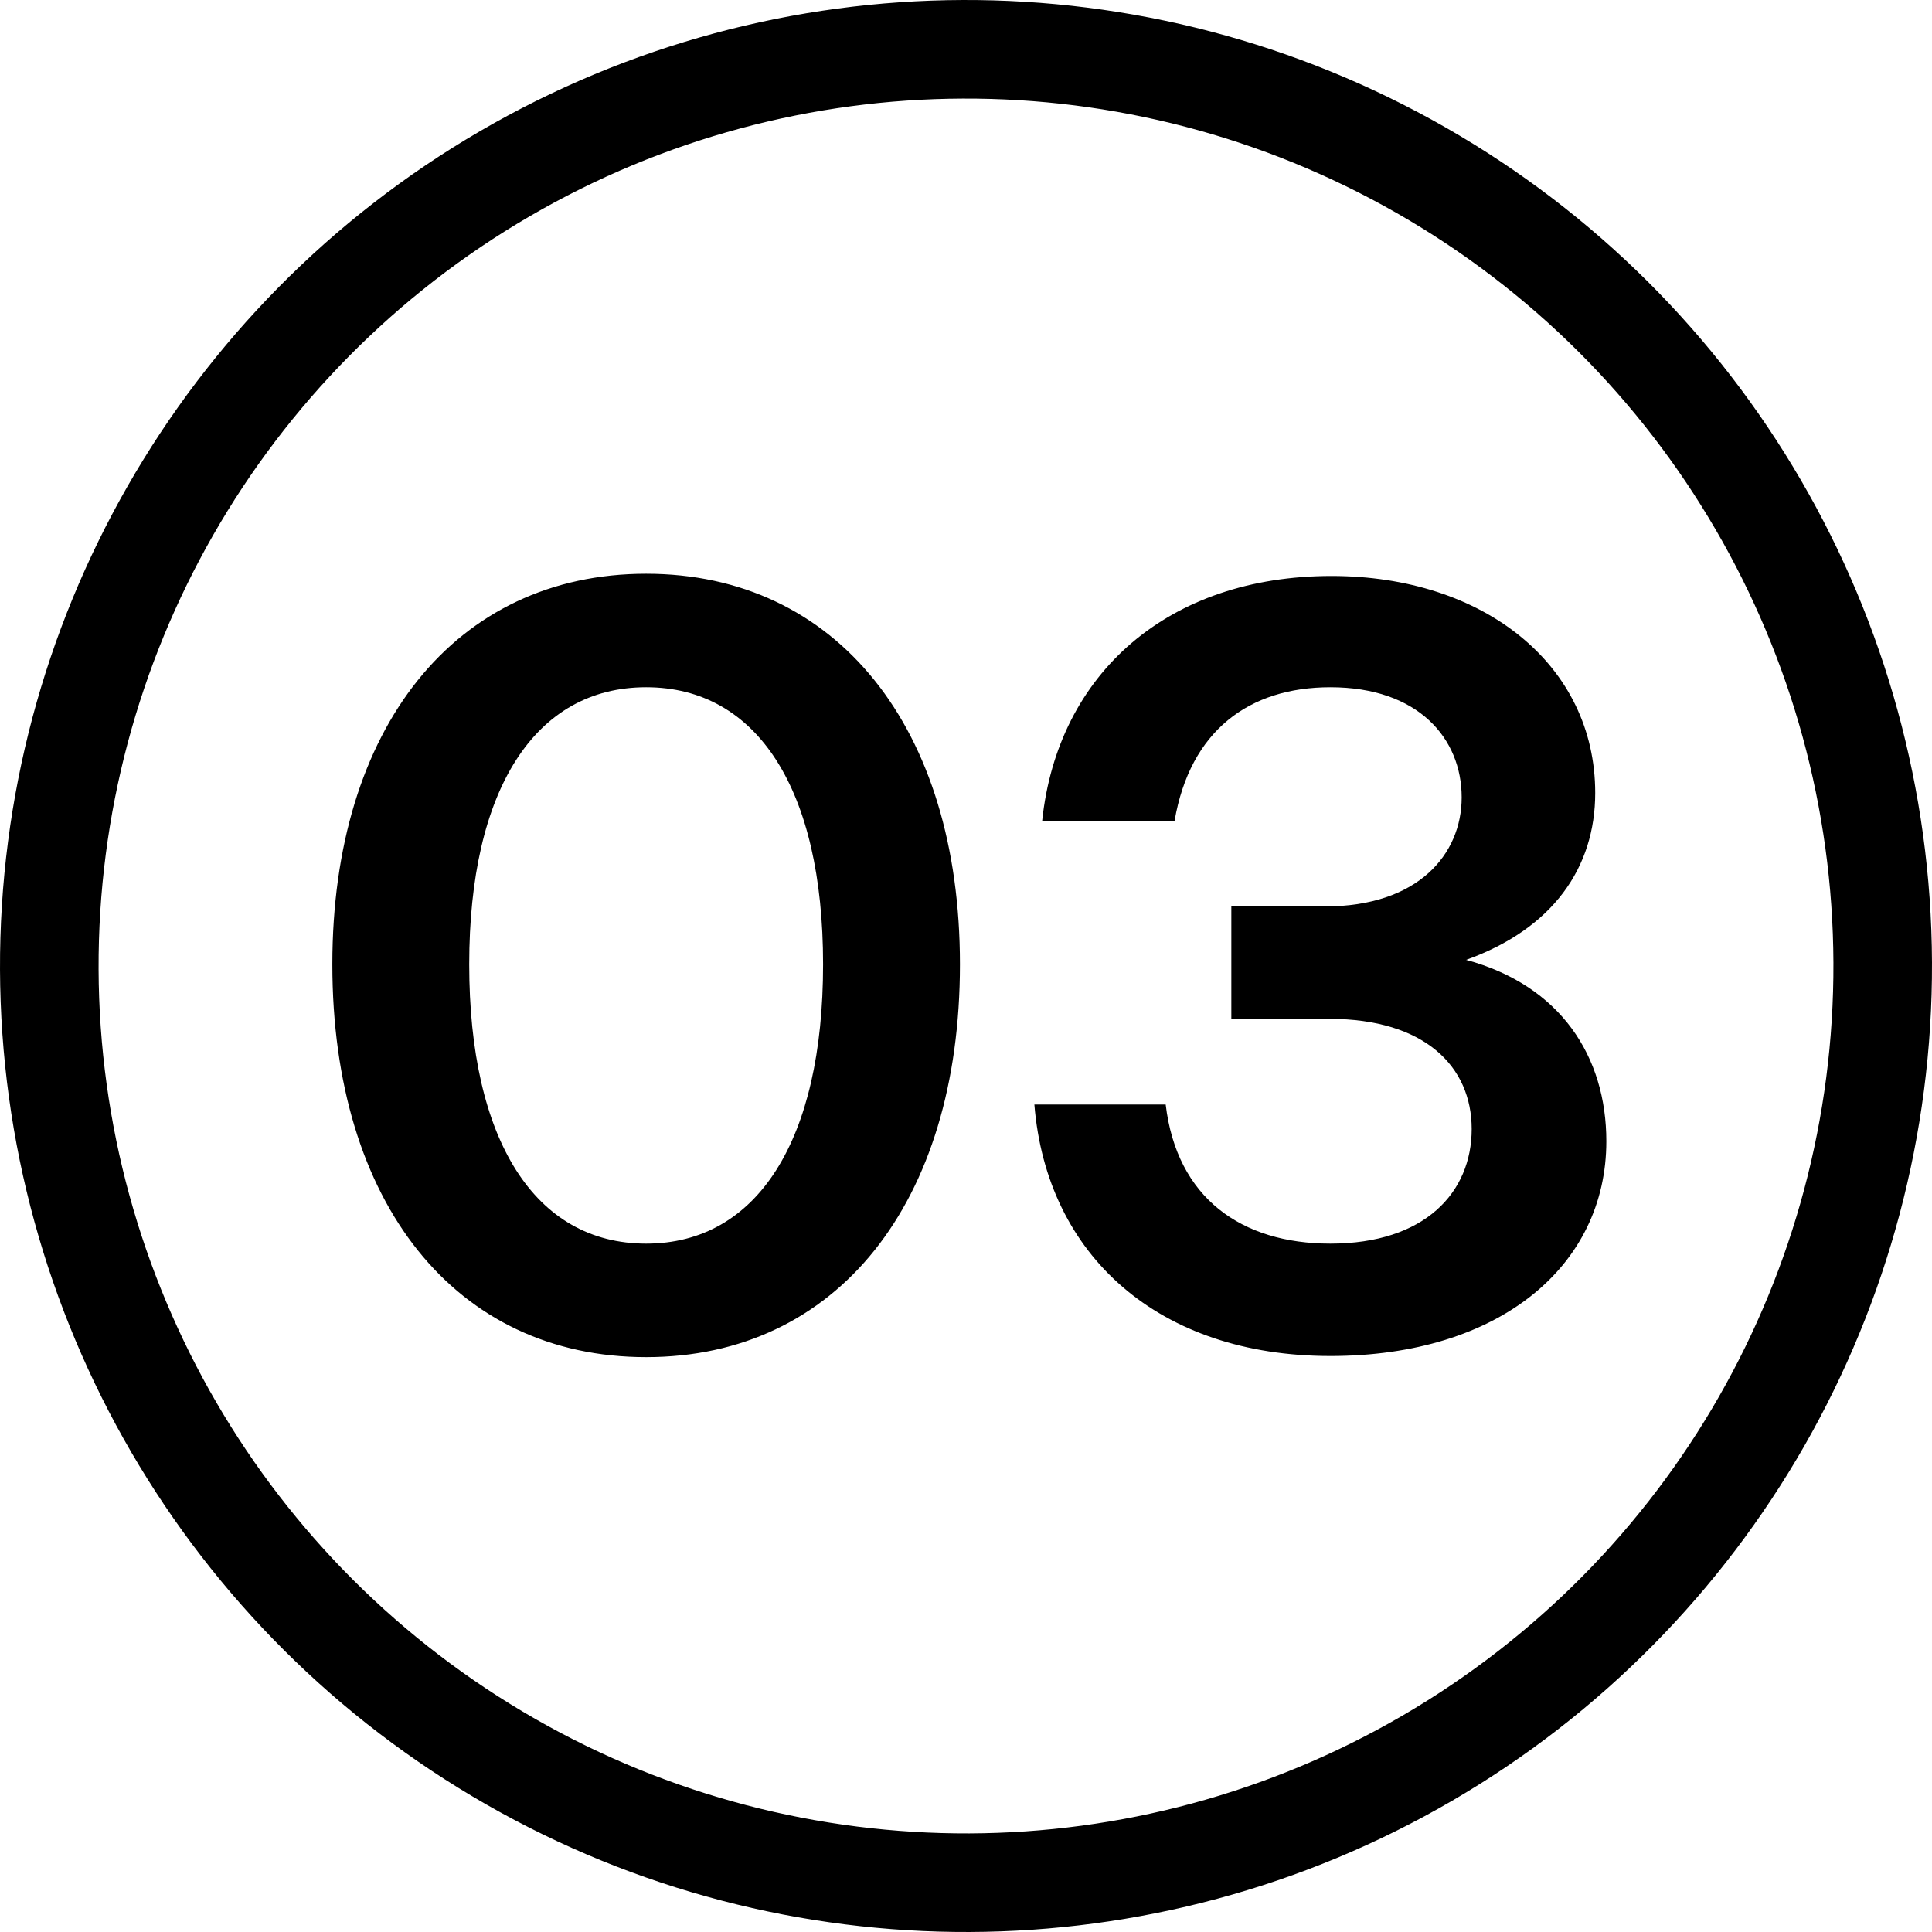
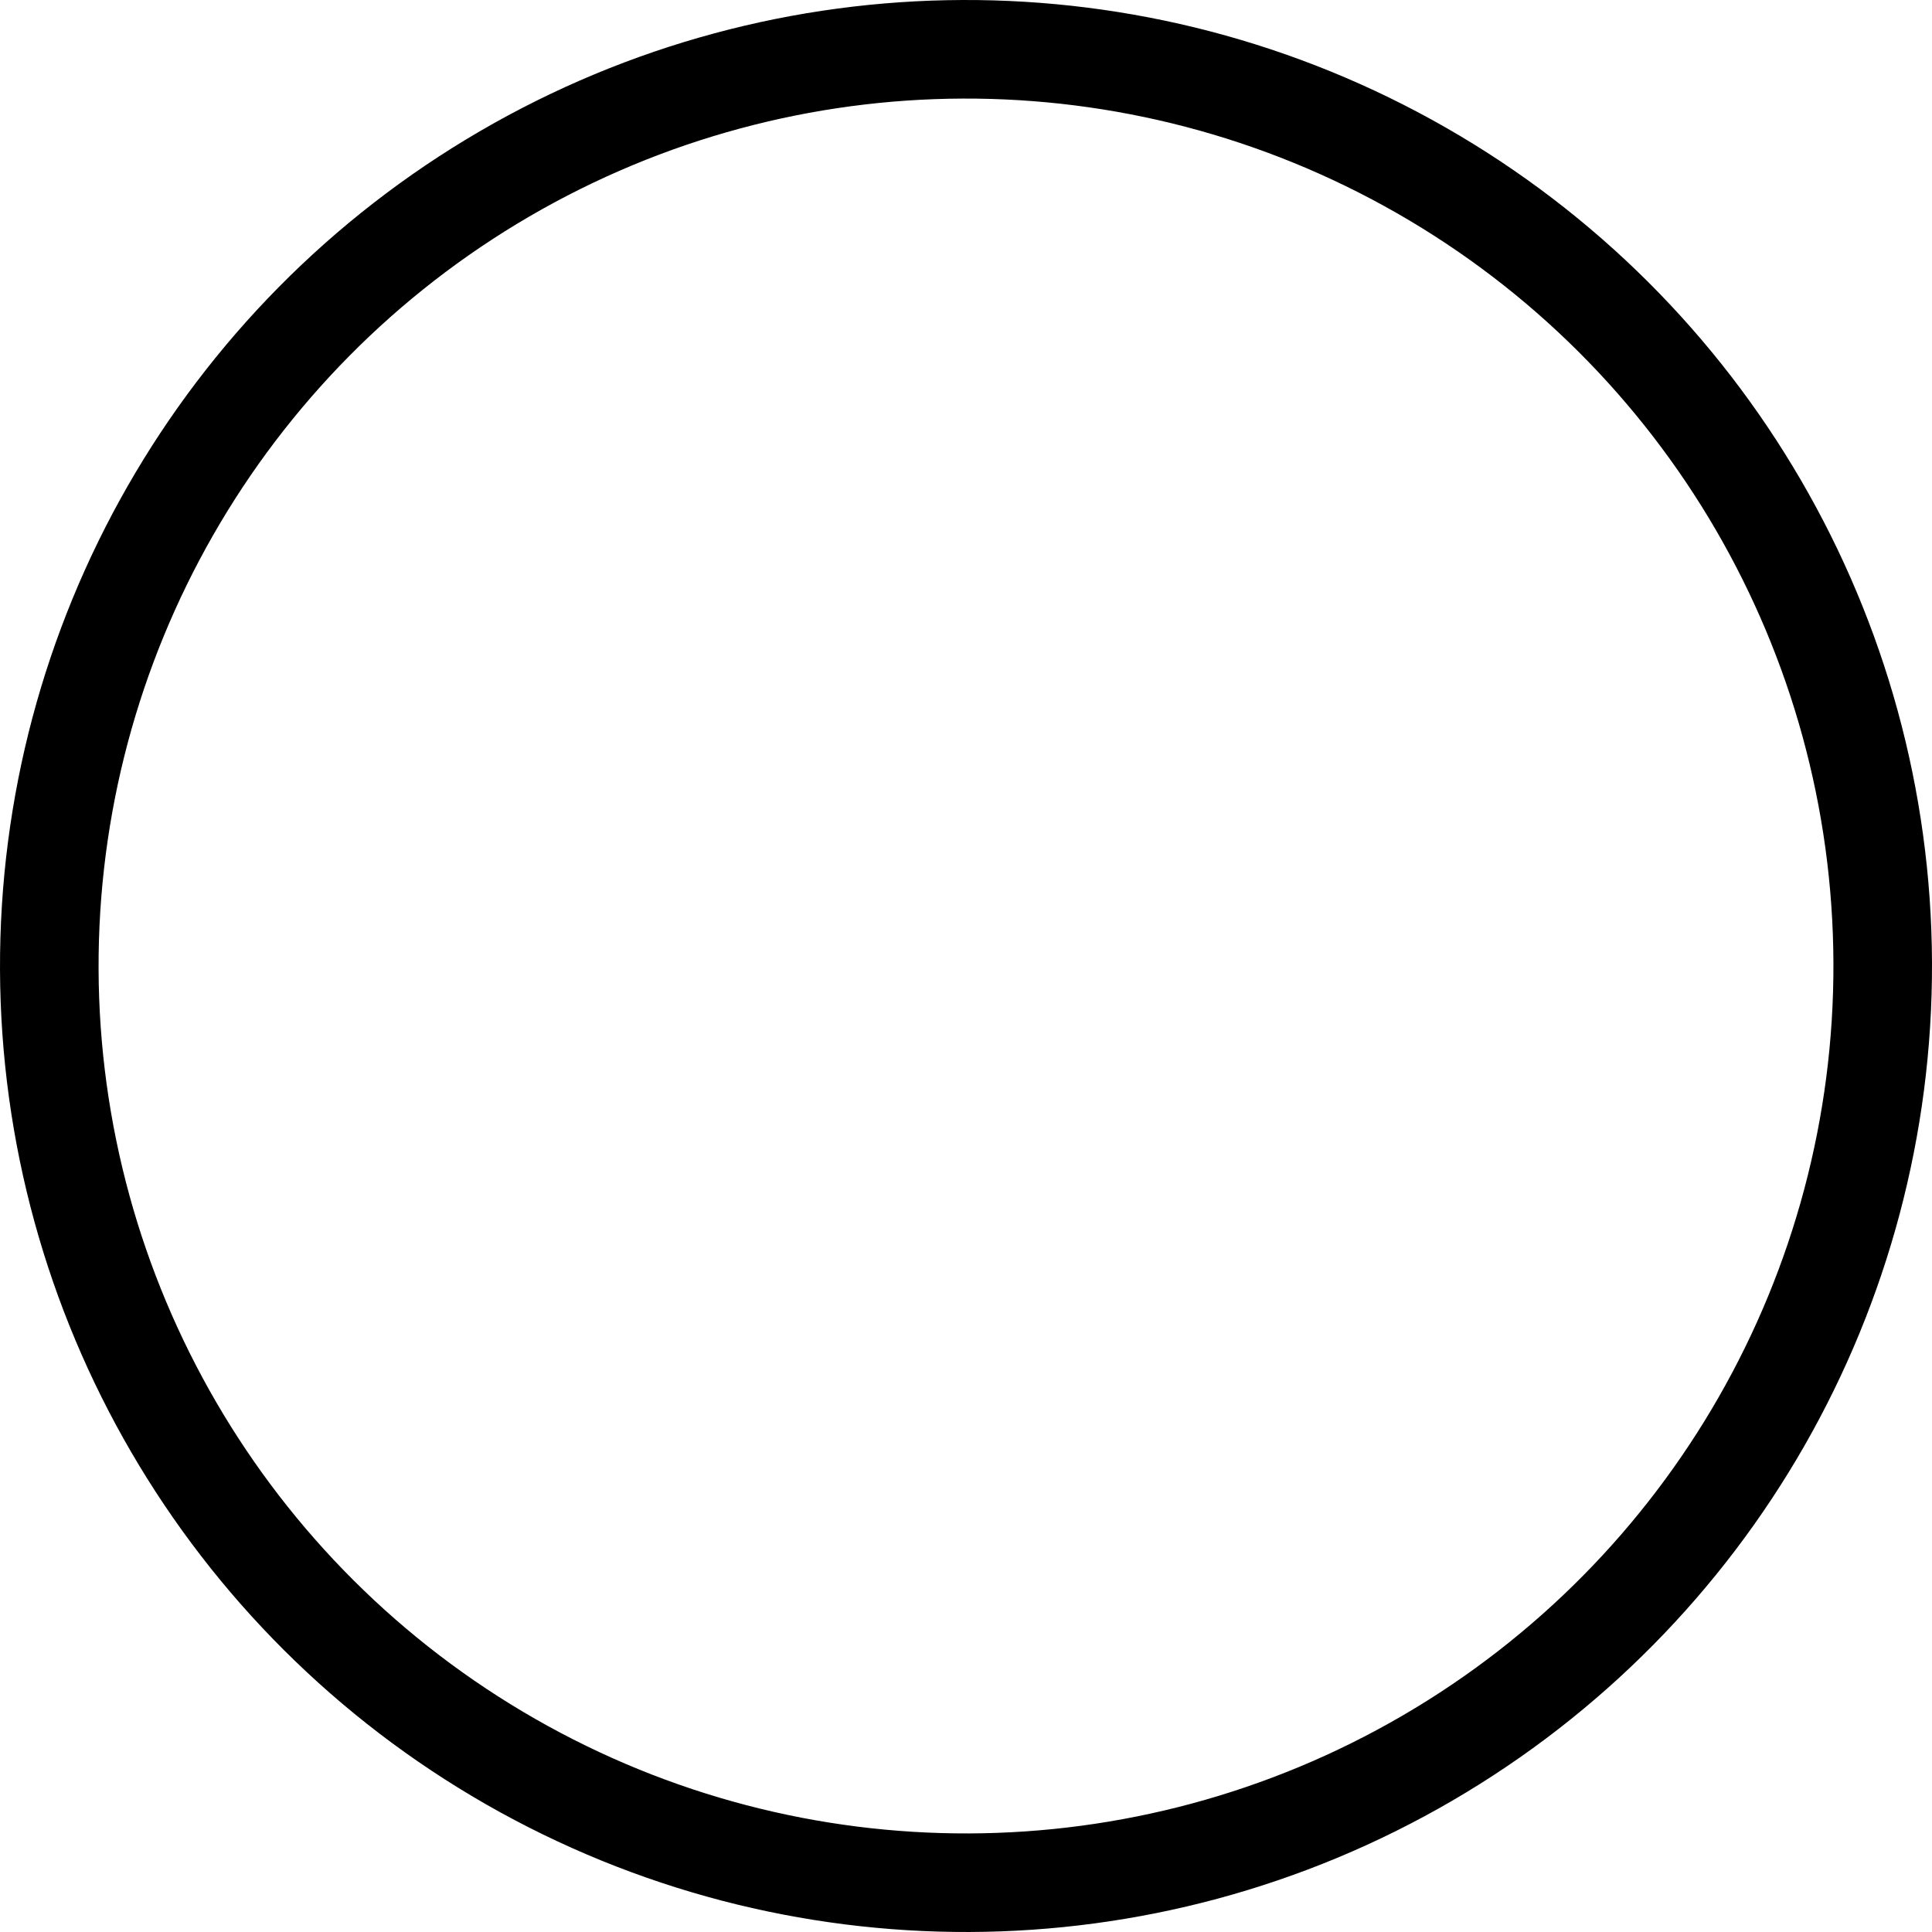
<svg xmlns="http://www.w3.org/2000/svg" id="Layer_2" data-name="Layer 2" viewBox="0 0 277.795 277.795">
  <defs>
    <style>
      .cls-1 {
        fill: none;
        stroke: #000;
        stroke-width: 14.173px;
      }
    </style>
  </defs>
  <g id="Layer_1-2" data-name="Layer 1">
    <g>
-       <path d="M191.289,194.977c24.32,0,39.68-12.96,39.68-30.88,0-12.16-6.56-22.4-20.16-26.08,12.48-4.48,18.56-13.28,18.56-24,0-18.4-16-31.2-37.92-31.2-23.36,0-39.36,13.92-41.6,35.2h19.04c2.24-12.96,10.72-19.2,22.4-19.2,12.64,0,18.88,7.36,18.88,15.84,0,8.16-6.24,15.68-19.68,15.68h-13.44v16.16h14.08c13.76,0,20.48,6.88,20.48,15.84,0,9.12-6.72,16.48-20.32,16.48-12.8,0-22.08-6.56-23.68-20h-18.88c1.76,21.76,17.92,36.16,42.56,36.16m-123.822-56.32c0-25.12,9.44-39.84,25.44-39.84s25.44,14.72,25.44,39.84c0,25.28-9.44,40.16-25.44,40.16s-25.44-14.88-25.44-40.16m25.44,56.48c27.36,0,45.12-22.08,45.12-56.48,0-34.08-17.76-56.16-45.12-56.16s-45.12,22.08-45.12,56.16c0,34.4,17.76,56.48,45.12,56.48" />
      <circle class="cls-1" cx="138.898" cy="138.897" r="131.811" transform="translate(-.523 .525) rotate(-.216)" />
    </g>
  </g>
</svg>